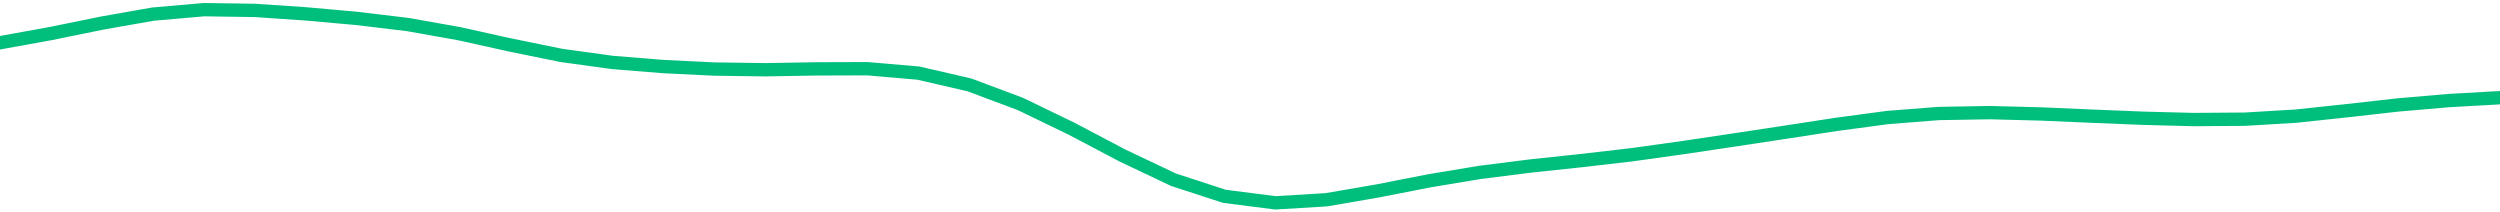
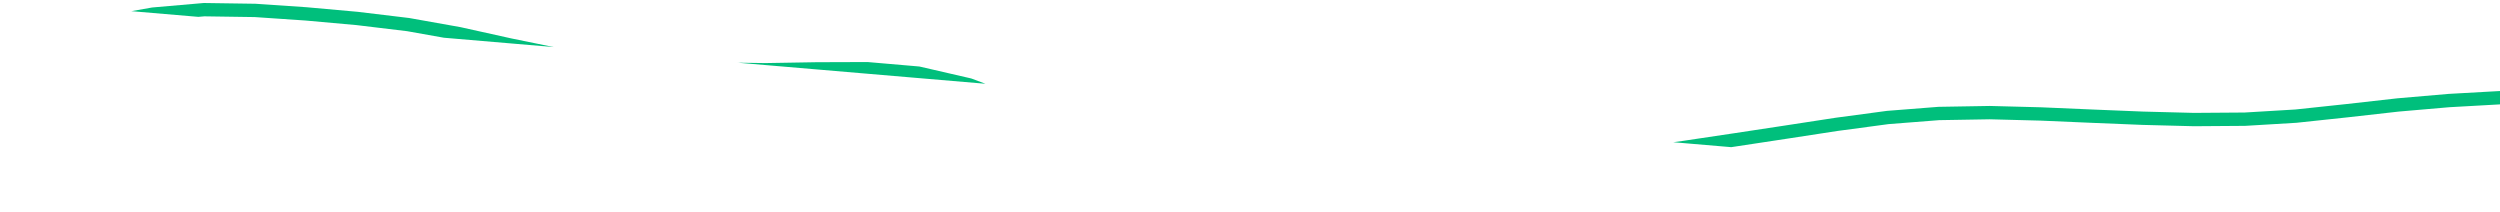
<svg xmlns="http://www.w3.org/2000/svg" height="17" viewBox="0 0 150 12.75" width="200">
  <defs>
    <style>*{stroke-linecap:butt;stroke-linejoin:round}</style>
  </defs>
  <g id="figure_1">
-     <path d="M0 12.75h150V0H0z" style="fill:none" id="patch_1" />
    <g id="axes_1">
      <path clip-path="url(#p79fb58e920)" d="m0 2.564 3.061-.554 3.061-.624 3.062-.54 3.06-.266 3.062.045 3.061.208 3.062.275 3.06.368 3.062.545 3.061.679 3.061.624 3.062.422 3.06.248 3.062.149 3.061.042 3.062-.052 3.06-.01 3.062.264 3.061.706 3.061 1.146 3.062 1.48 3.06 1.612 3.062 1.453 3.061.997 3.062.39 3.06-.186 3.062-.528 3.061-.6 3.062-.51 3.06-.387 3.062-.325 3.061-.356 3.061-.428 3.062-.457 3.06-.464 3.062-.47 3.061-.41 3.062-.24 3.06-.052 3.062.08 3.061.132 3.061.125 3.062.079 3.06-.022 3.062-.183 3.061-.326 3.062-.345 3.06-.264L150 5.862" style="fill:none;stroke:#00bf7c;stroke-linecap:square;stroke-width:.8" id="line2d_1" />
    </g>
  </g>
  <defs>
    <clipPath id="p79fb58e920">
-       <path d="M0 0h150v12.75H0z" />
+       <path d="M0 0h150v12.75z" />
    </clipPath>
  </defs>
</svg>